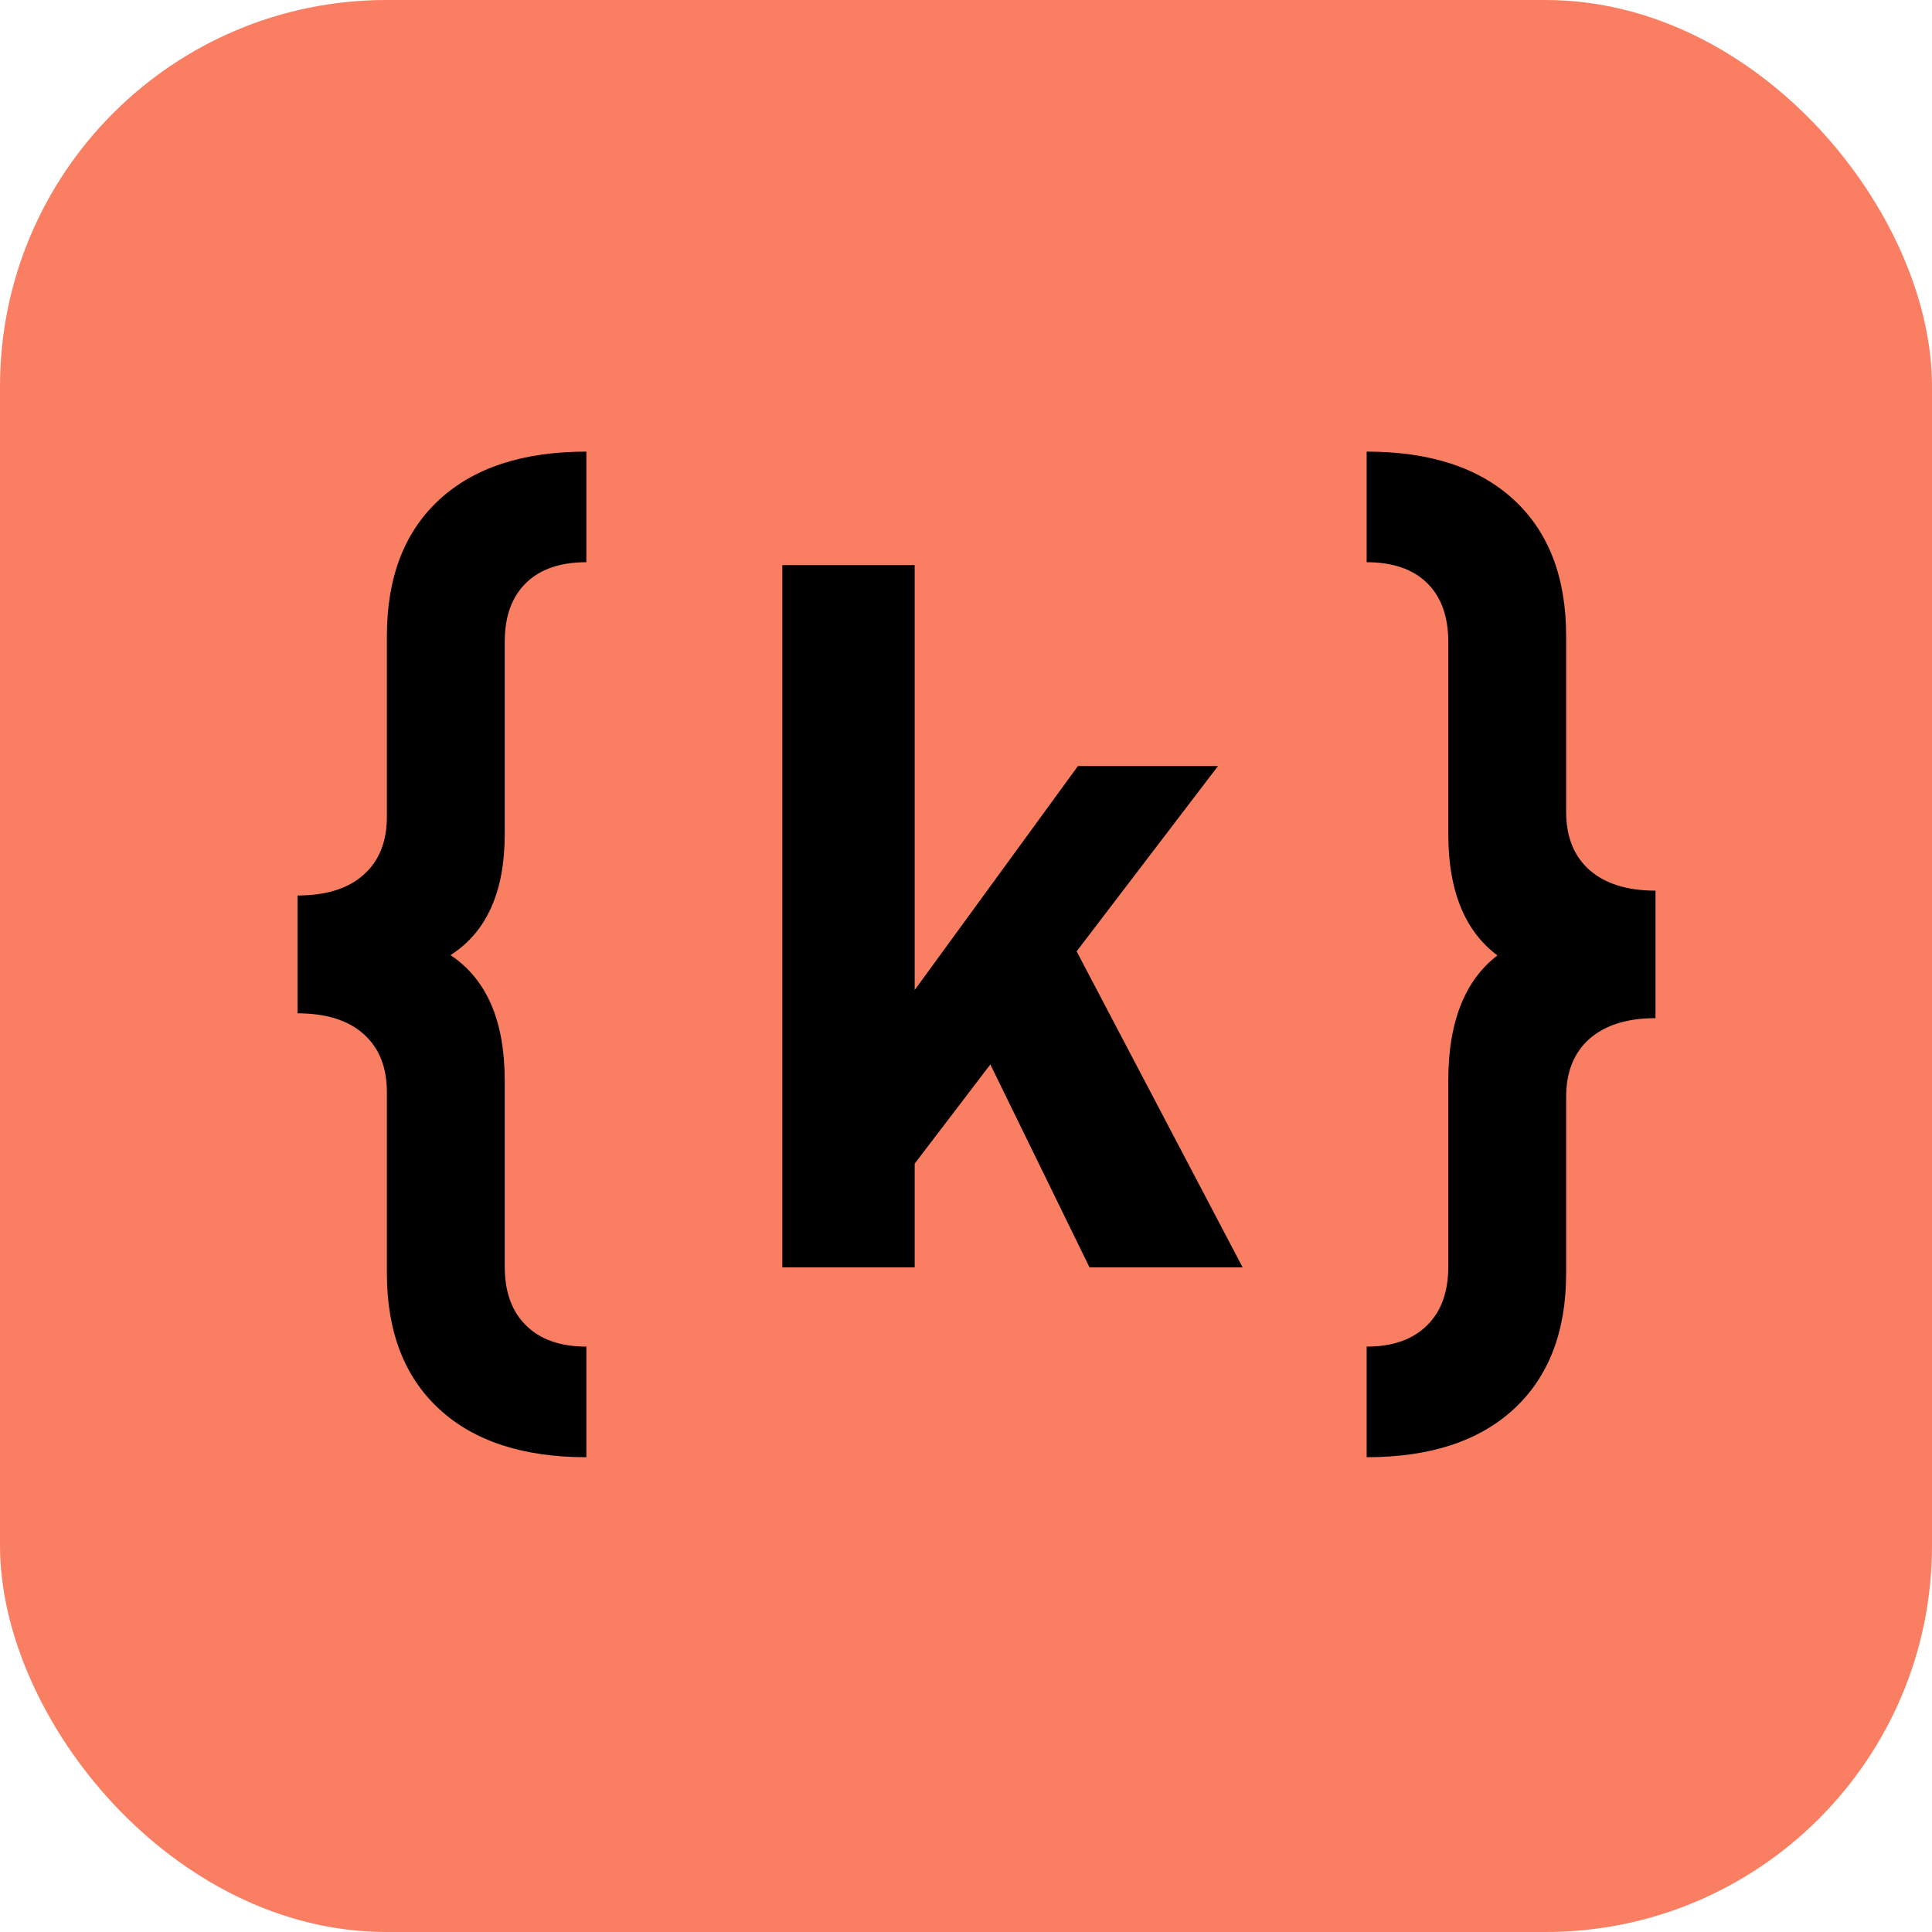
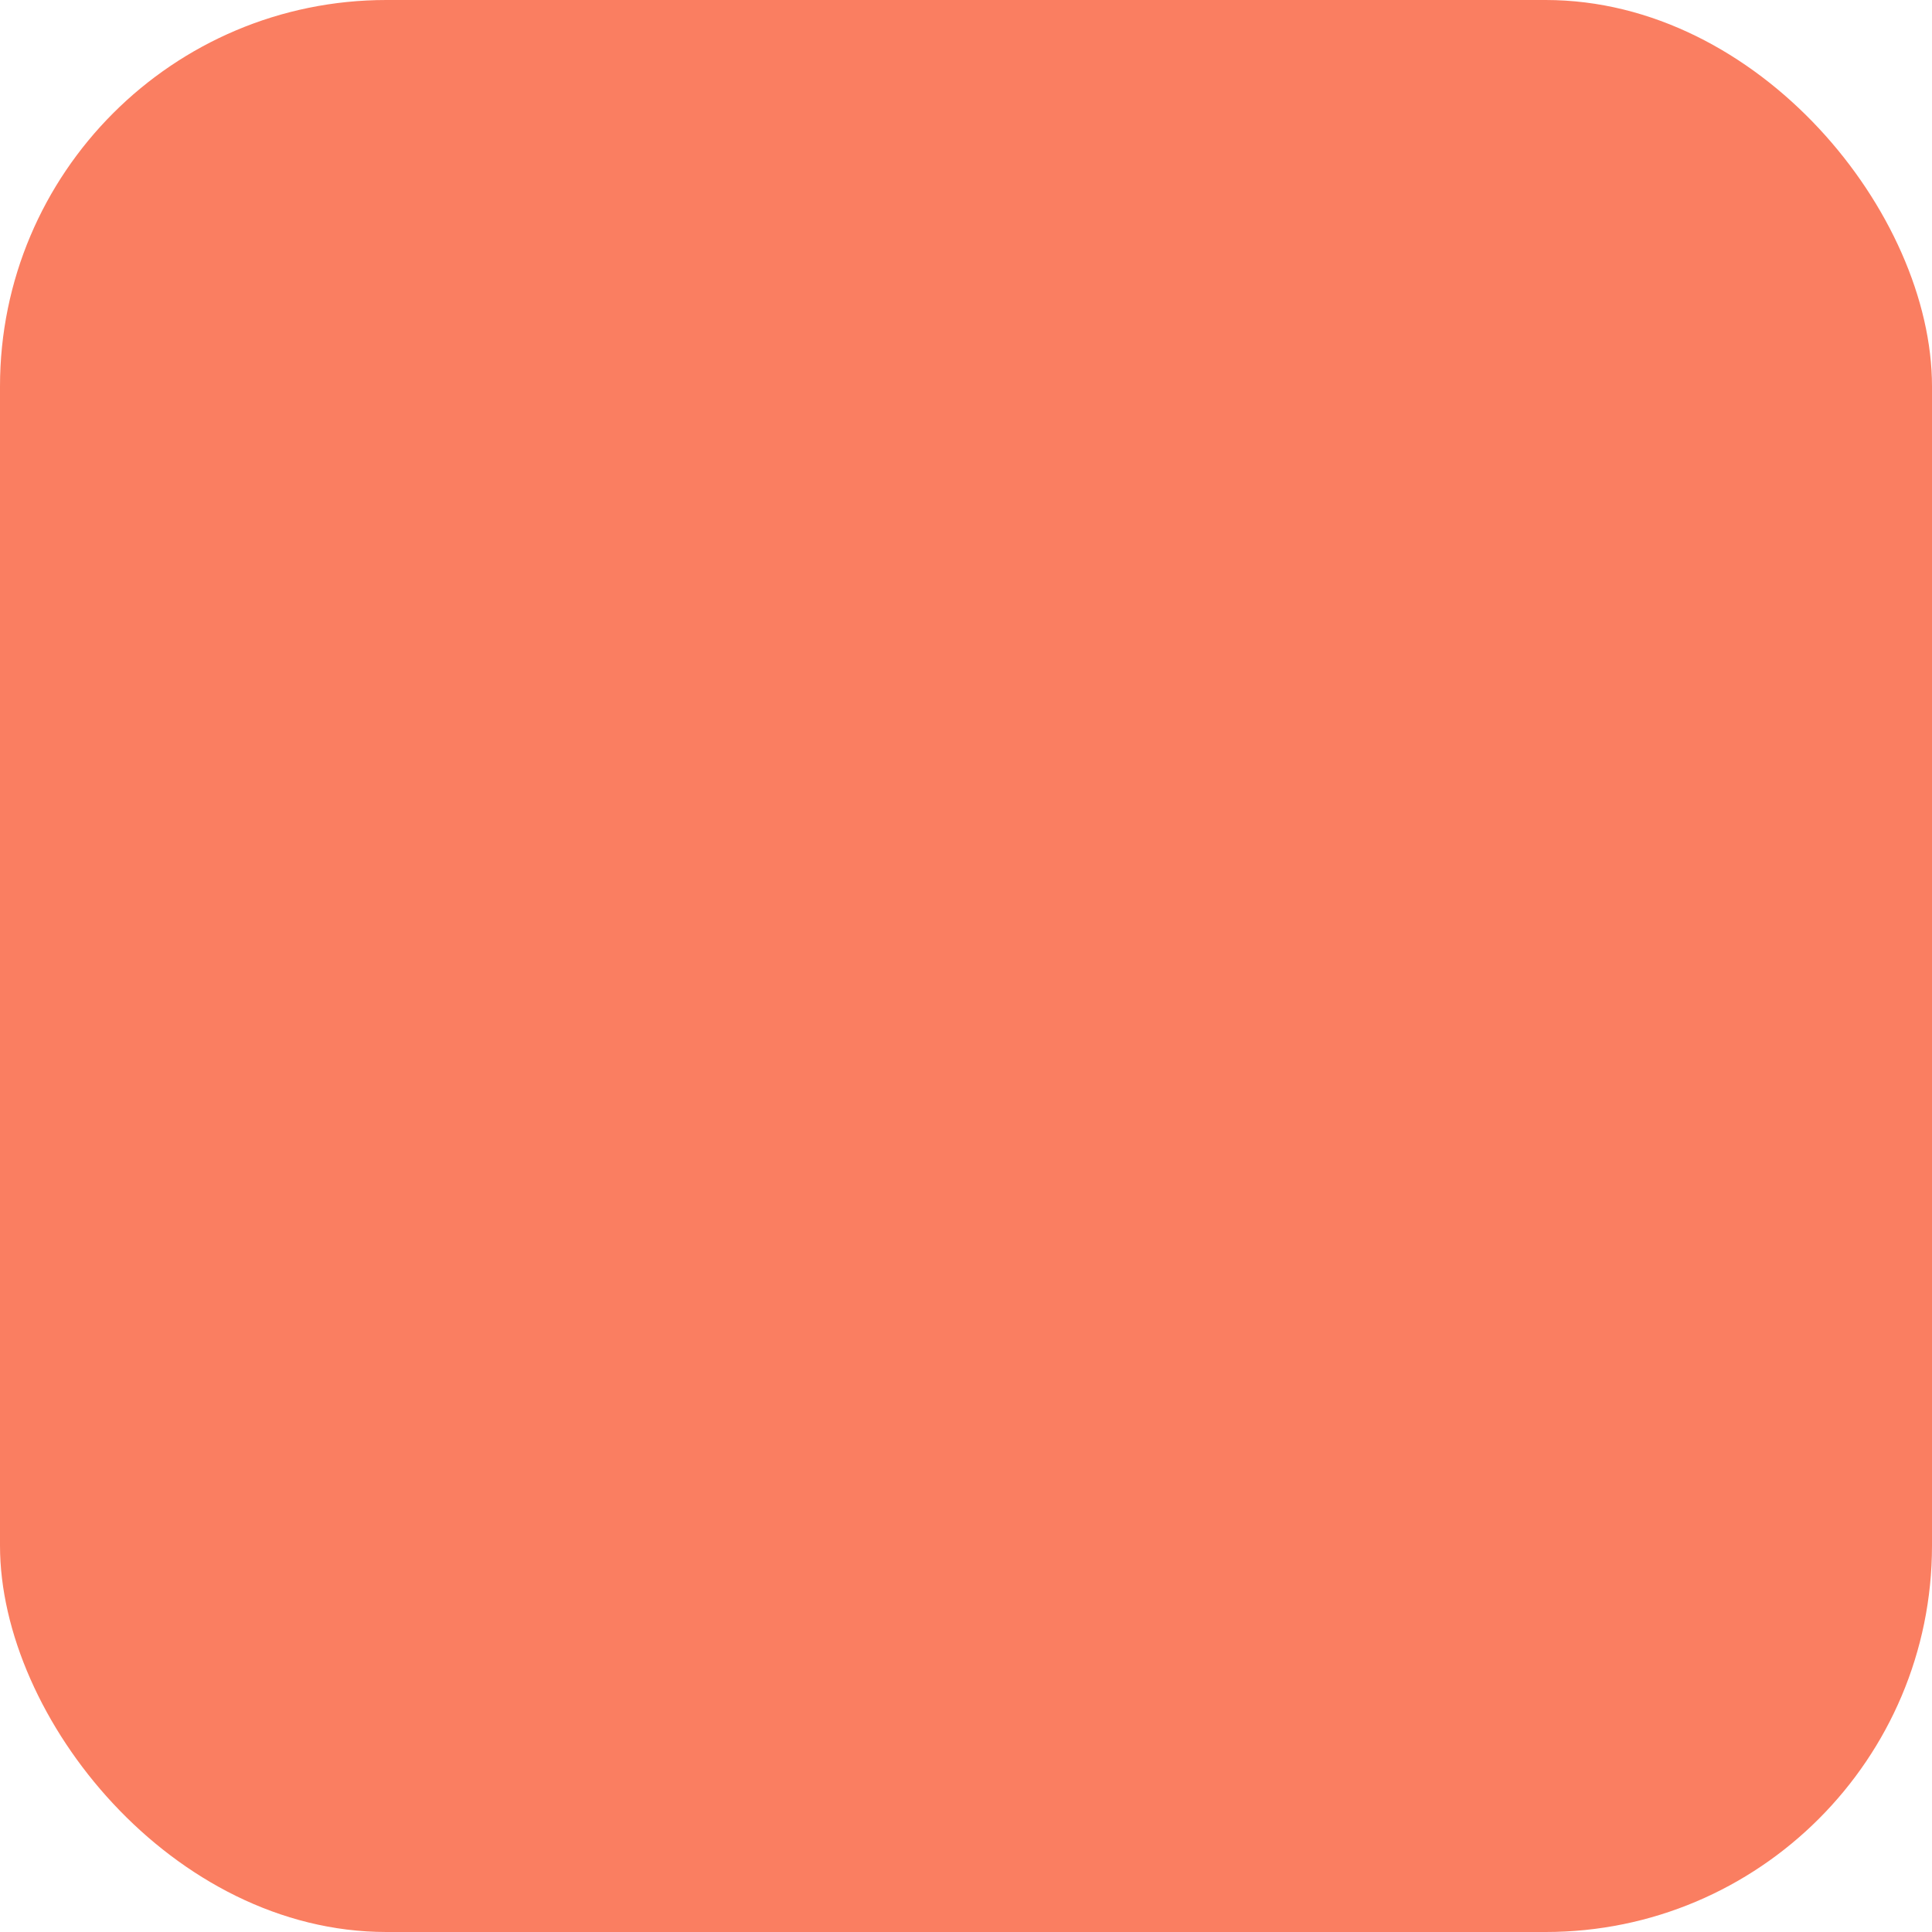
<svg xmlns="http://www.w3.org/2000/svg" width="250" height="250" viewBox="0 0 250 250" fill="none">
  <rect width="250" height="250" rx="50" fill="#FA7E61" />
-   <path d="M38.5 128V115.875C42.208 115.875 45.062 114.979 47.062 113.188C49.062 111.396 50.062 108.896 50.062 105.688V82.312C50.062 74.729 52.312 68.854 56.812 64.688C61.312 60.521 67.667 58.438 75.875 58.438V72.75C72.5 72.75 69.896 73.646 68.062 75.438C66.229 77.229 65.312 79.771 65.312 83.062V107.938C65.312 115.312 63.021 120.5 58.438 123.5C53.854 126.5 47.208 128 38.5 128ZM75.875 188.562C67.667 188.562 61.312 186.479 56.812 182.312C52.312 178.146 50.062 172.292 50.062 164.75V141.312C50.062 138.104 49.062 135.604 47.062 133.812C45.062 132.021 42.208 131.125 38.5 131.125V119C47.208 119 53.854 120.562 58.438 123.688C63.021 126.812 65.312 132.188 65.312 139.812V163.875C65.312 167.167 66.229 169.708 68.062 171.5C69.896 173.333 72.5 174.25 75.875 174.25V188.562ZM111.548 159.5L109.235 140.625L139.485 99.125H157.61L111.548 159.5ZM101.235 164V73.125H118.36V164H101.235ZM140.985 164L124.61 130.5L138.735 122L160.798 164H140.985ZM214.22 128.625C205.512 128.625 198.866 127.083 194.283 124C189.699 120.875 187.408 115.521 187.408 107.938V83.062C187.408 79.771 186.491 77.229 184.658 75.438C182.824 73.646 180.22 72.75 176.845 72.75V58.438C185.053 58.438 191.408 60.521 195.908 64.688C200.408 68.854 202.658 74.729 202.658 82.312V105.062C202.658 108.271 203.658 110.771 205.658 112.562C207.699 114.354 210.553 115.25 214.22 115.25V128.625ZM176.845 188.562V174.25C180.22 174.25 182.824 173.333 184.658 171.5C186.491 169.708 187.408 167.167 187.408 163.875V139.812C187.408 131.979 189.699 126.458 194.283 123.25C198.866 120 205.512 118.375 214.22 118.375V131.75C210.553 131.75 207.699 132.646 205.658 134.438C203.658 136.229 202.658 138.729 202.658 141.938V164.75C202.658 172.292 200.408 178.146 195.908 182.312C191.408 186.479 185.053 188.562 176.845 188.562Z" fill="black" />
</svg>